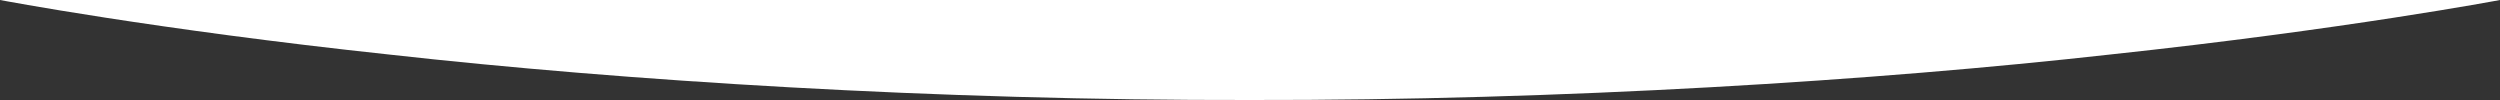
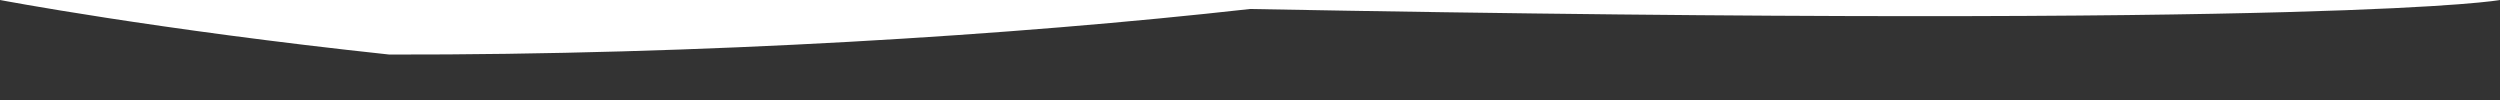
<svg xmlns="http://www.w3.org/2000/svg" viewBox="0 0 1500 60">
  <rect x="0" y="0" width="1500" height="60" fill="#333333" stroke="none" />
  <defs>
    <style>.cls-1{fill:#fff;}</style>
  </defs>
  <title>medical_b</title>
  <g id="レイヤー_2" data-name="レイヤー 2">
    <g id="BG2">
-       <path class="cls-1" d="M1500,0H0S92.85,17.67,233.57,32.73C374.28,48.48,562.14,60.36,750,60c187.86.33,375.72-11.57,516.43-27.33C1407.15,17.59,1500,0,1500,0Z" />
+       <path class="cls-1" d="M1500,0H0S92.85,17.67,233.57,32.73c187.86.33,375.72-11.57,516.43-27.33C1407.15,17.59,1500,0,1500,0Z" />
    </g>
  </g>
</svg>